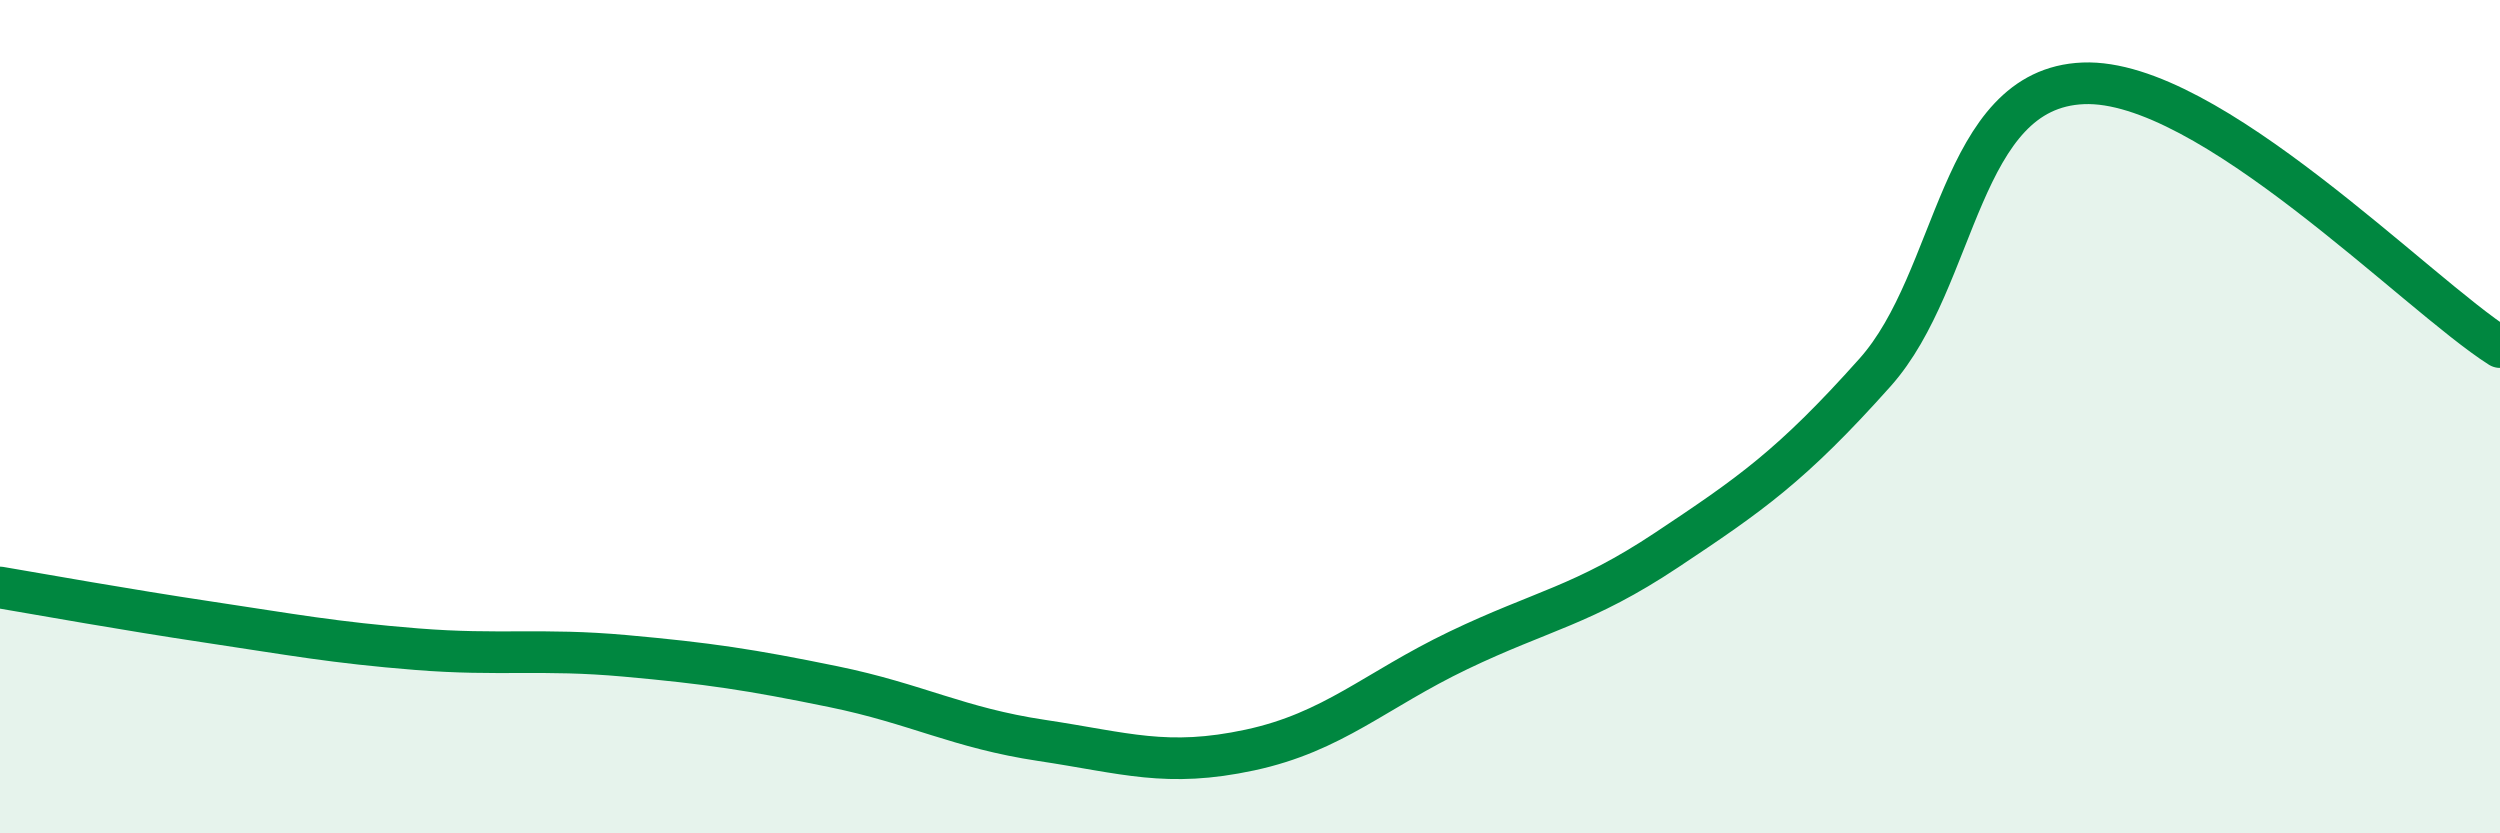
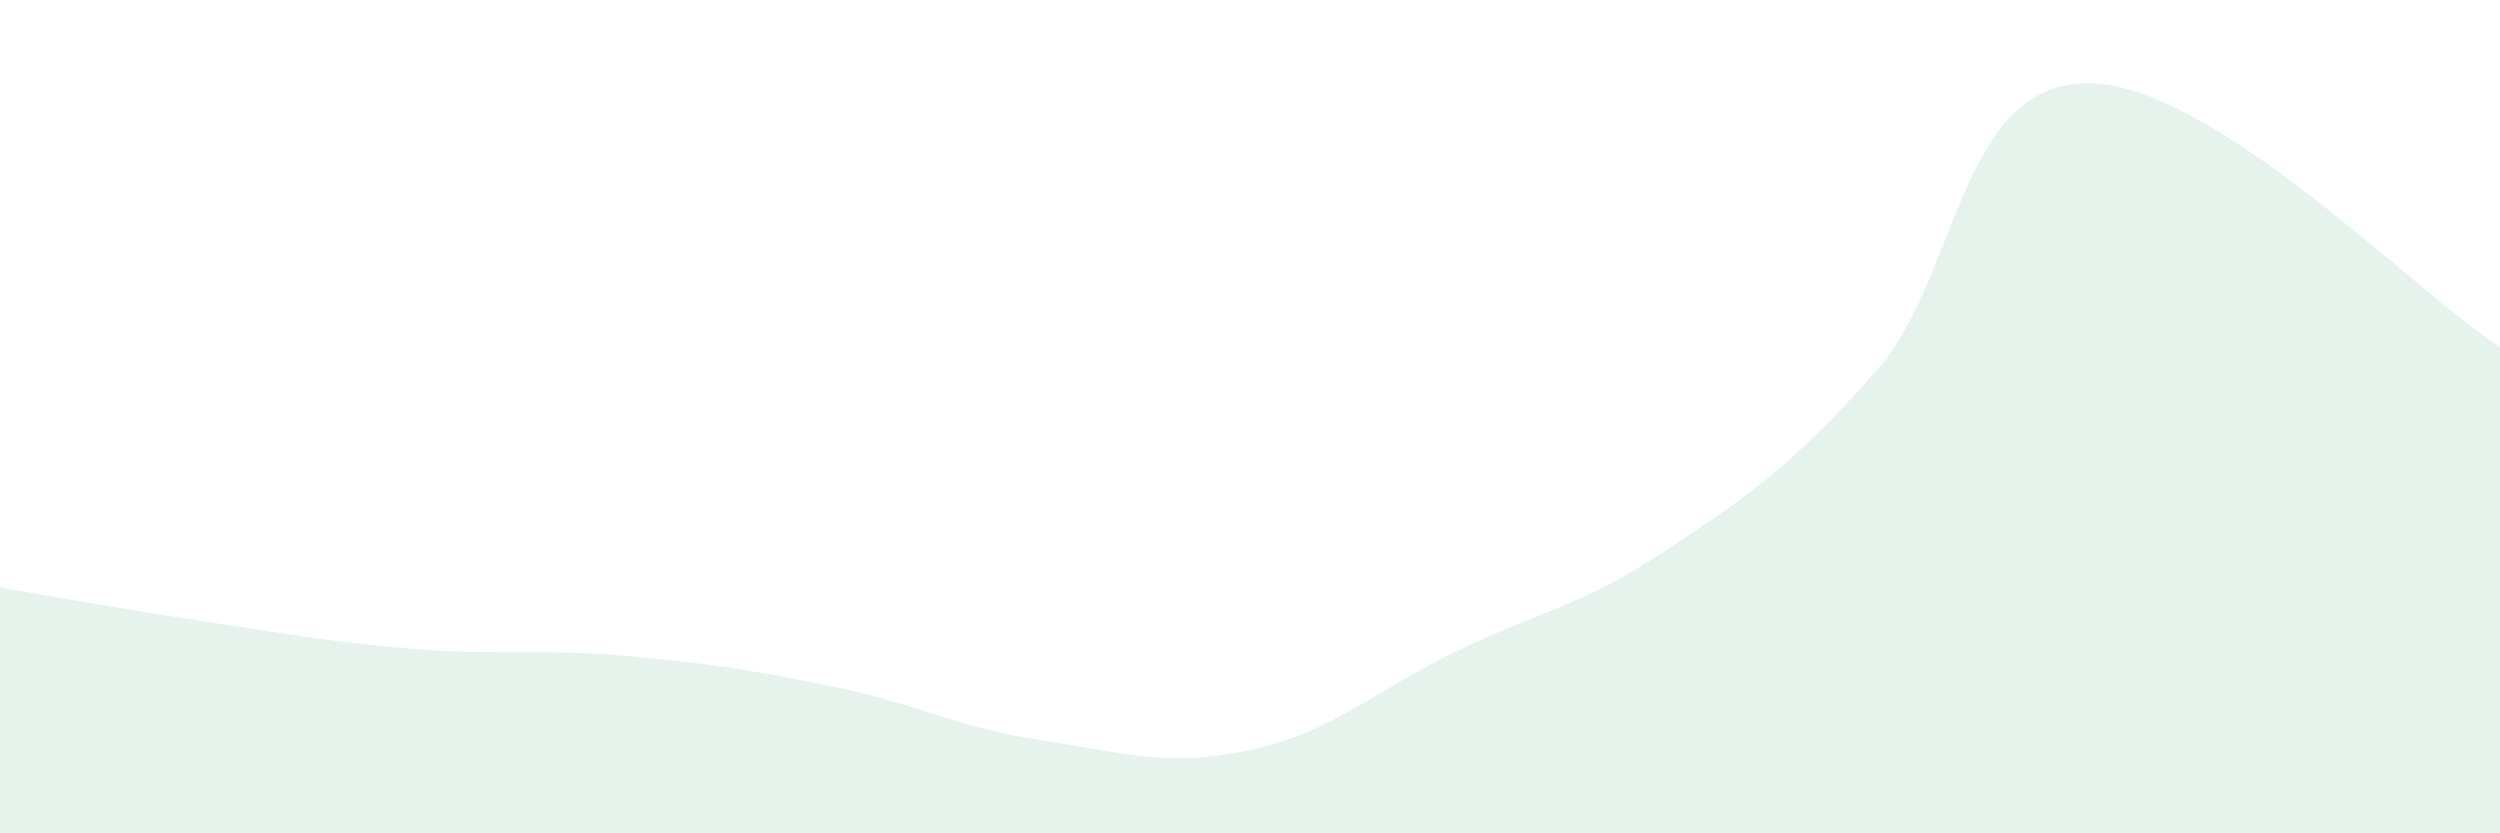
<svg xmlns="http://www.w3.org/2000/svg" width="60" height="20" viewBox="0 0 60 20">
  <path d="M 0,14.1 C 1,14.27 3,14.63 5,14.93 C 7,15.23 8,15.42 10,15.58 C 12,15.74 13,15.56 15,15.74 C 17,15.92 18,16.07 20,16.48 C 22,16.89 23,17.47 25,17.77 C 27,18.07 28,18.43 30,18 C 32,17.57 33,16.57 35,15.61 C 37,14.65 38,14.53 40,13.2 C 42,11.87 43,11.18 45,8.94 C 47,6.7 47,2.12 50,2 C 53,1.88 58,7.06 60,8.33L60 20L0 20Z" fill="#008740" opacity="0.1" stroke-linecap="round" stroke-linejoin="round" />
-   <path d="M 0,14.1 C 1,14.27 3,14.63 5,14.93 C 7,15.23 8,15.42 10,15.58 C 12,15.74 13,15.56 15,15.74 C 17,15.92 18,16.07 20,16.48 C 22,16.89 23,17.47 25,17.77 C 27,18.07 28,18.43 30,18 C 32,17.57 33,16.57 35,15.61 C 37,14.65 38,14.53 40,13.2 C 42,11.87 43,11.18 45,8.94 C 47,6.7 47,2.12 50,2 C 53,1.88 58,7.06 60,8.33" stroke="#008740" stroke-width="1" fill="none" stroke-linecap="round" stroke-linejoin="round" />
</svg>